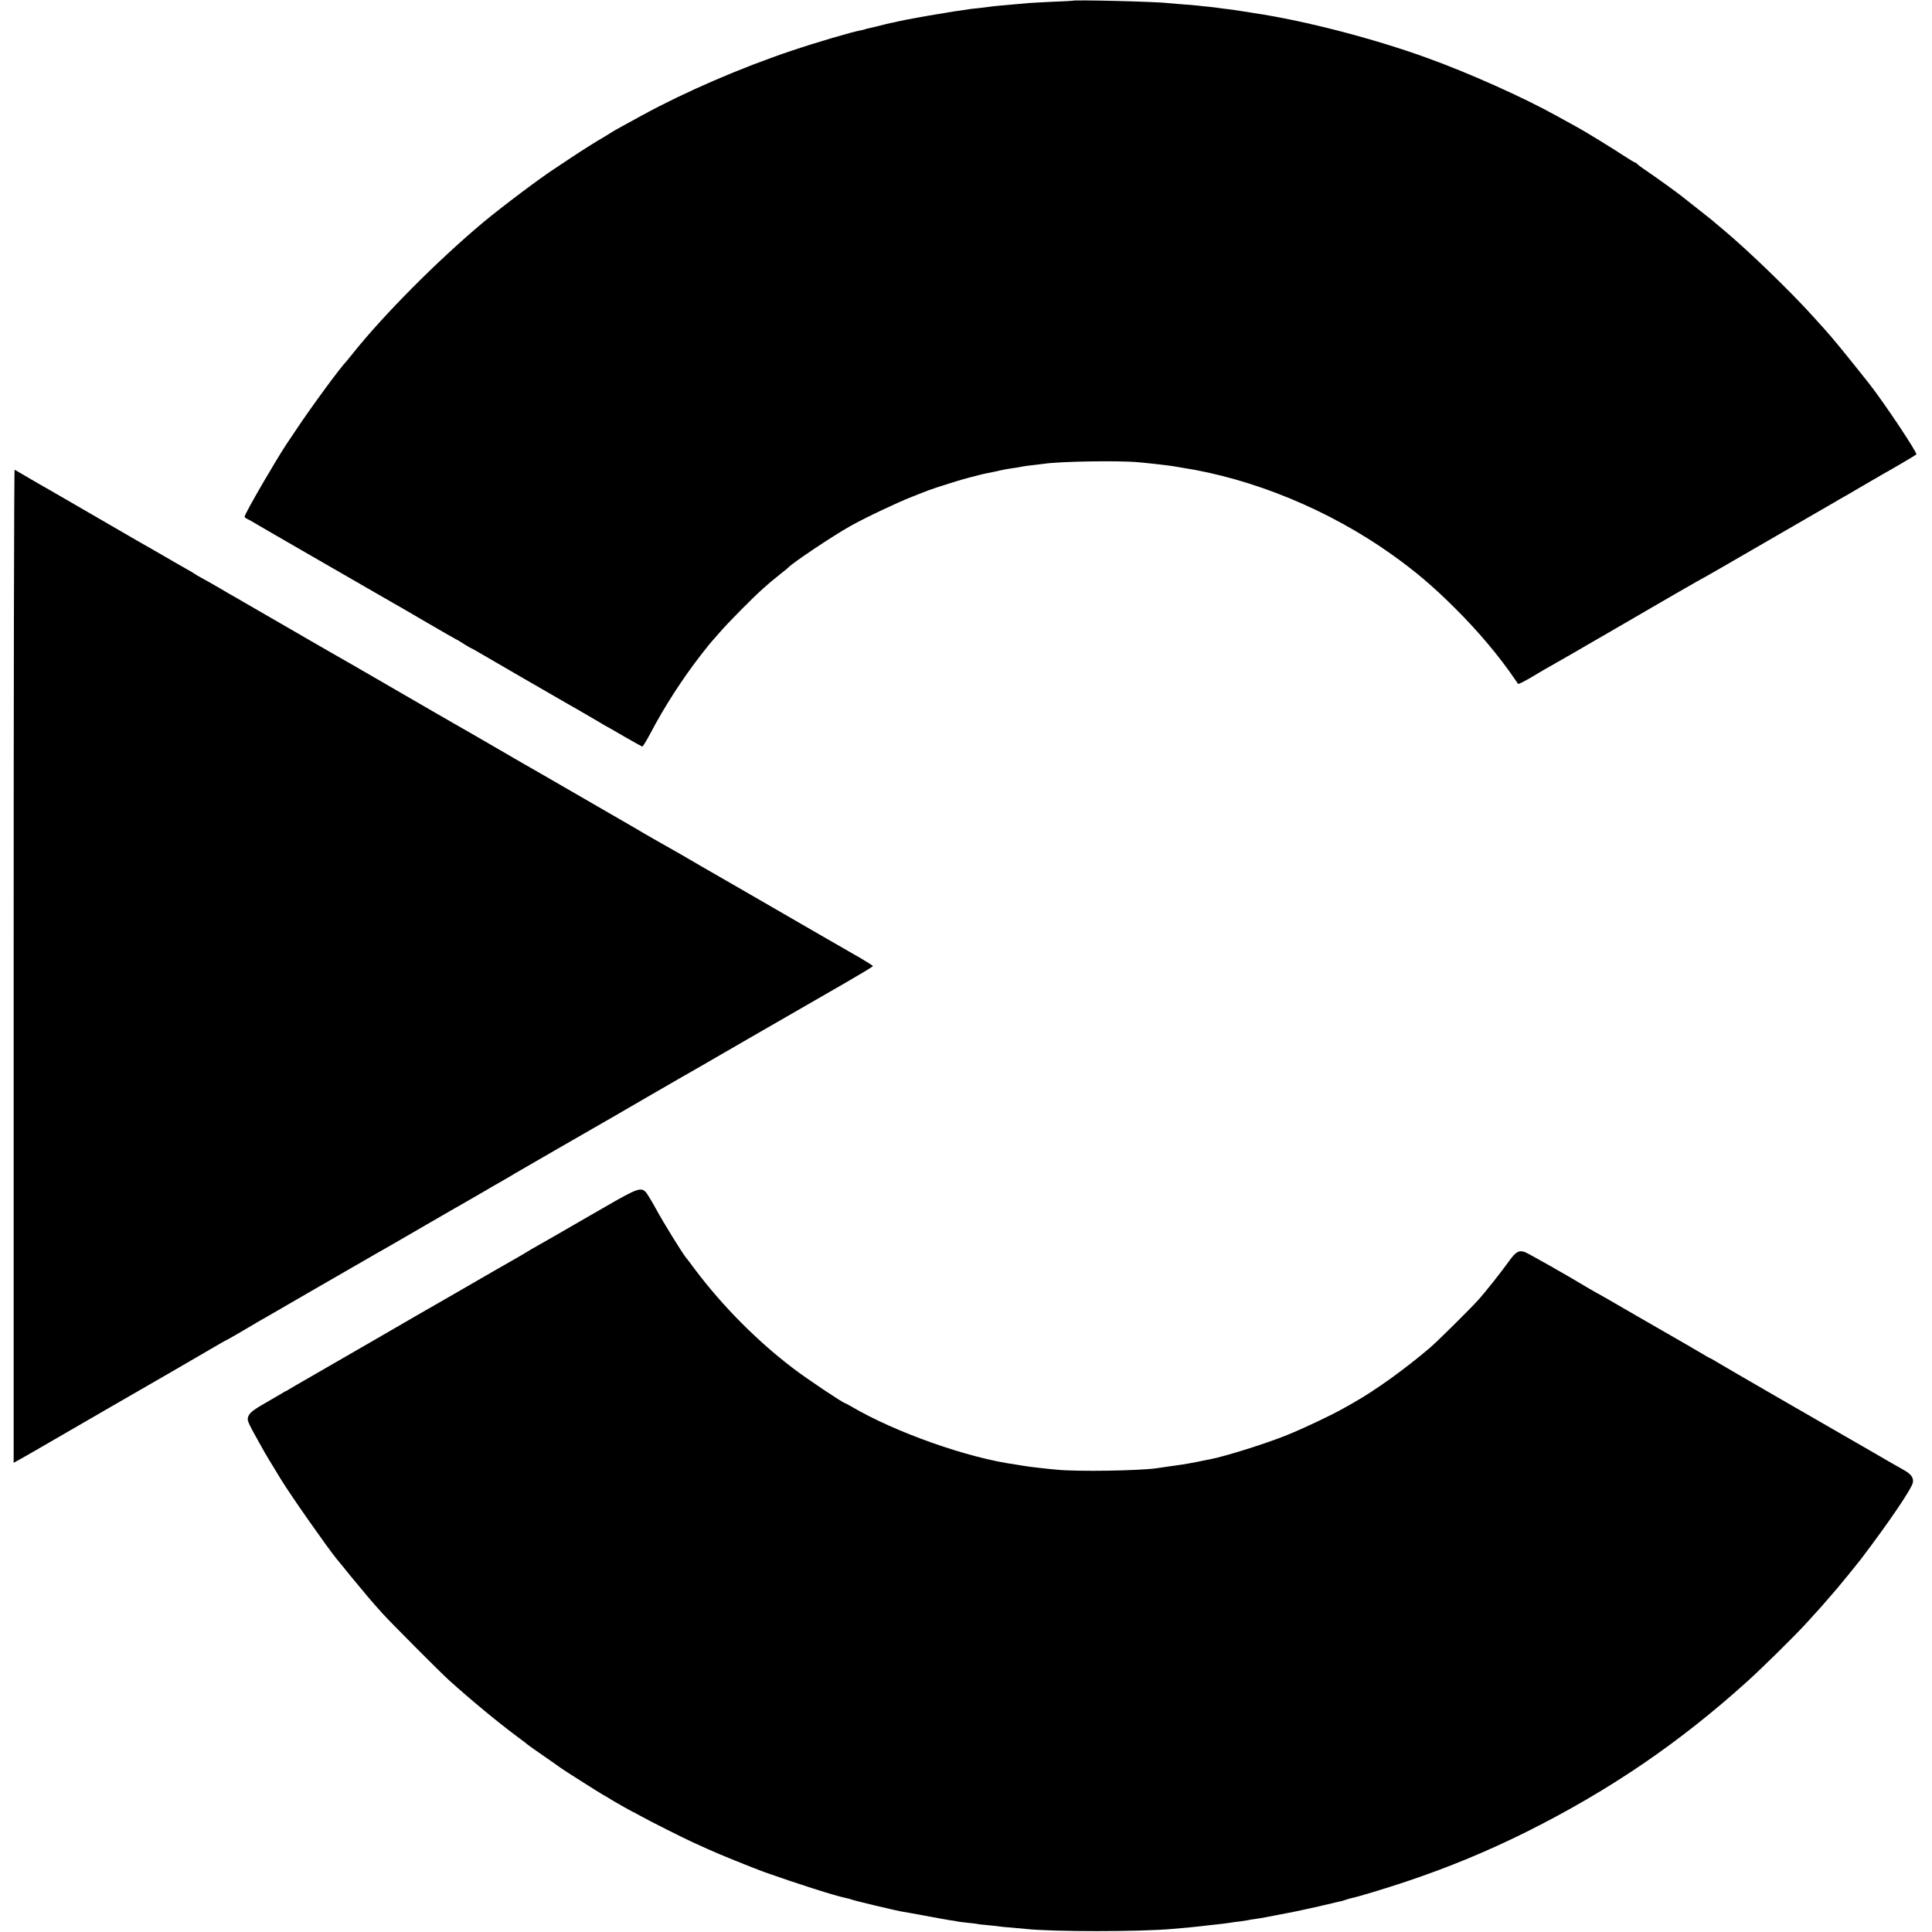
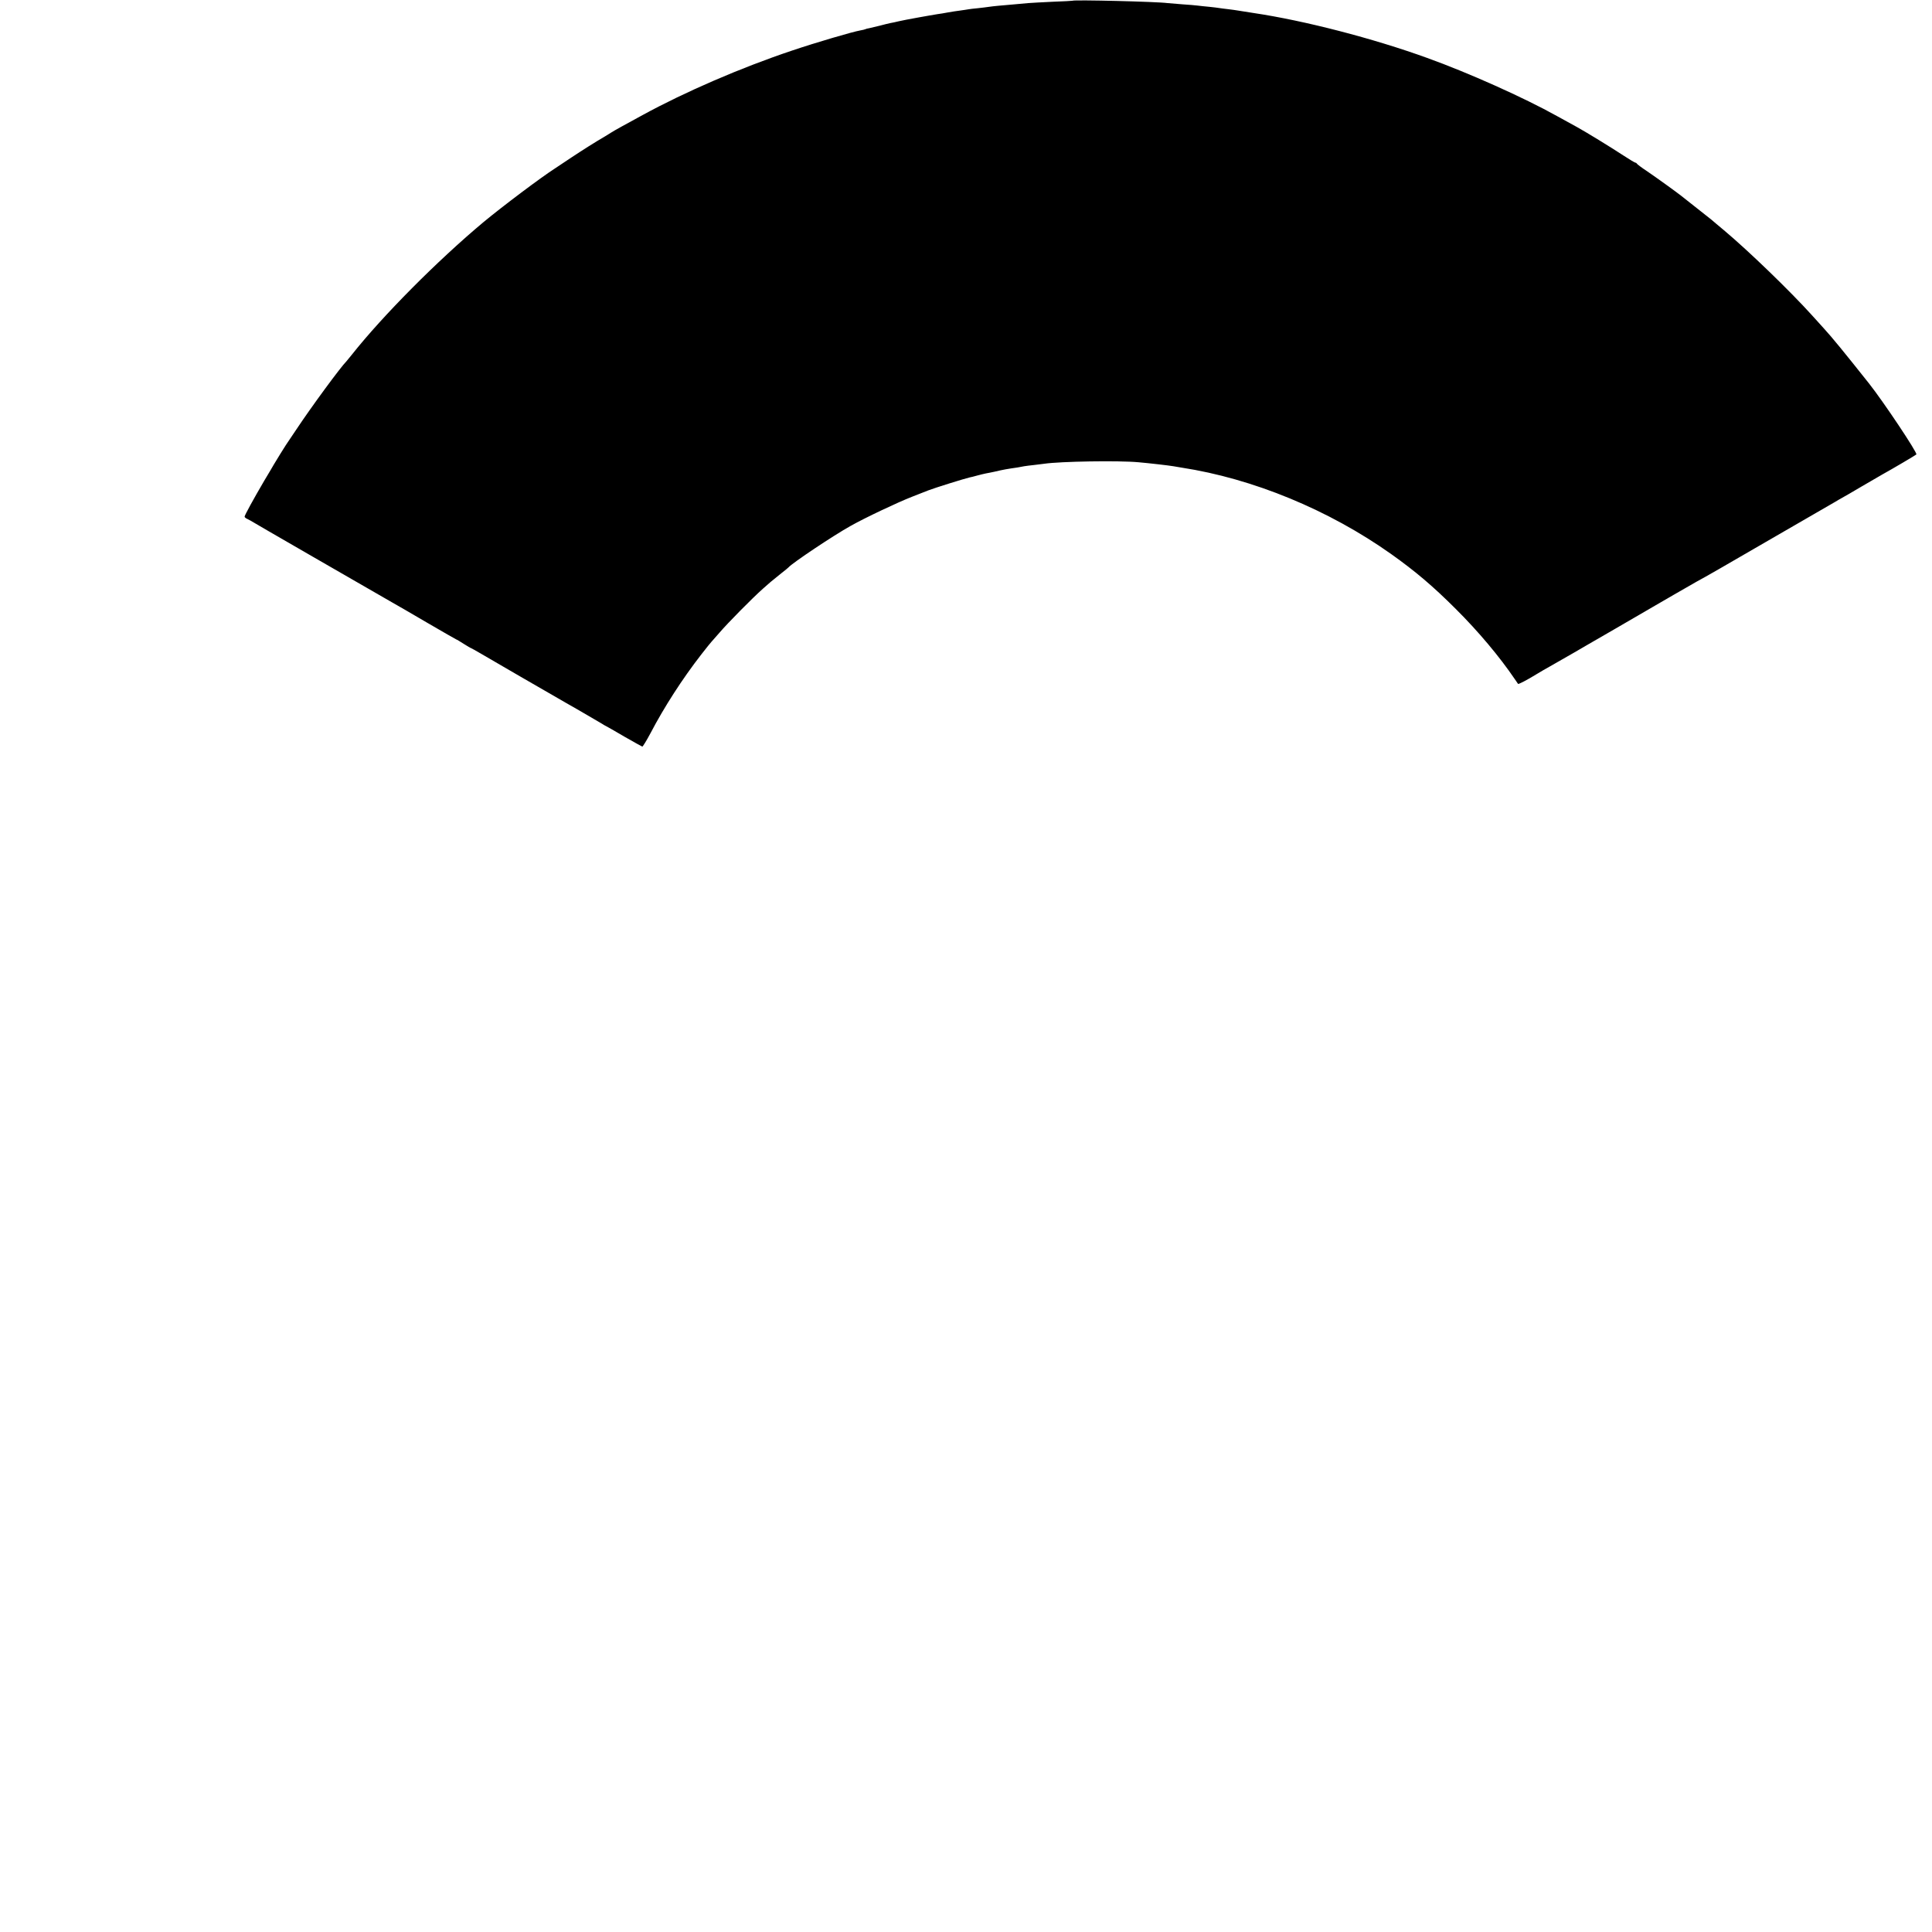
<svg xmlns="http://www.w3.org/2000/svg" version="1.0" width="1556pt" height="1556pt" viewBox="0 0 1556 1556" preserveAspectRatio="xMidYMid meet">
  <g transform="translate(0,1556) scale(0.1,-0.1)" fill="#000000" stroke="none">
    <path d="M8637 15554 c-1 -1 -72 -5 -157 -8 -85 -4 -175 -9 -200 -11 -25 -2 -74 -7 -110 -10 -106 -9 -173 -15 -205 -20 -16 -3 -57 -7 -89 -11 -33 -3 -67 -7 -77 -9 -9 -2 -39 -6 -66 -10 -26 -3 -70 -10 -98 -15 -27 -5 -66 -12 -85 -14 -19 -3 -48 -8 -65 -11 -16 -3 -57 -10 -90 -16 -98 -18 -108 -20 -155 -30 -25 -6 -56 -13 -70 -15 -14 -3 -52 -12 -85 -21 -33 -8 -71 -17 -84 -20 -14 -2 -28 -6 -31 -8 -4 -2 -22 -7 -41 -10 -63 -11 -353 -96 -549 -162 -412 -138 -863 -333 -1205 -520 -60 -33 -137 -75 -170 -93 -33 -18 -71 -40 -85 -49 -14 -9 -34 -21 -45 -28 -89 -52 -177 -108 -274 -172 -63 -42 -121 -80 -129 -86 -121 -78 -421 -304 -577 -433 -372 -311 -812 -754 -1060 -1067 -22 -27 -42 -52 -45 -55 -47 -47 -279 -362 -404 -550 -42 -63 -80 -119 -84 -125 -7 -10 -76 -121 -97 -157 -5 -10 -40 -68 -77 -130 -86 -147 -158 -278 -158 -289 0 -5 10 -14 23 -19 12 -6 36 -19 52 -29 35 -21 123 -72 480 -278 143 -83 335 -193 427 -246 91 -53 186 -107 210 -121 24 -13 148 -85 276 -160 129 -75 235 -136 237 -136 3 0 29 -16 59 -35 30 -19 57 -35 60 -35 2 0 39 -21 82 -46 62 -37 555 -322 698 -404 31 -17 100 -57 206 -119 30 -17 62 -36 70 -41 8 -6 21 -13 29 -17 8 -4 76 -42 150 -86 75 -43 140 -79 144 -80 4 -1 34 48 66 108 111 212 256 437 409 634 41 53 78 98 81 101 3 3 33 37 66 75 63 74 266 280 351 355 51 46 62 55 149 125 28 21 52 42 55 45 31 36 362 257 500 334 119 67 384 192 495 235 61 24 119 47 130 51 48 19 291 95 335 105 8 1 35 8 60 15 25 7 56 14 70 17 14 2 45 9 70 14 71 17 108 23 185 34 17 3 41 7 54 10 13 2 49 7 80 10 31 4 67 8 81 10 128 19 598 27 760 12 90 -8 238 -25 280 -32 14 -2 43 -7 65 -11 575 -88 1187 -340 1690 -697 194 -138 336 -258 520 -442 181 -180 353 -385 475 -565 13 -19 25 -36 26 -38 3 -5 76 33 147 77 34 21 85 50 112 65 43 24 138 79 194 111 9 6 152 88 316 183 165 96 307 178 315 183 27 16 314 182 350 202 51 28 84 46 195 110 129 75 75 44 515 298 212 122 396 229 410 237 14 9 39 23 55 32 17 9 86 49 155 90 69 40 144 84 167 97 92 51 268 155 277 163 11 11 -264 423 -380 570 -210 264 -293 366 -365 445 -20 22 -63 69 -95 105 -175 194 -512 520 -709 685 -44 37 -90 75 -102 86 -18 15 -141 112 -243 192 -39 31 -203 149 -275 198 -44 29 -81 57 -83 62 -2 4 -7 7 -11 7 -5 0 -48 26 -97 58 -107 70 -298 187 -374 229 -30 16 -102 56 -160 88 -265 148 -714 349 -1045 468 -436 158 -989 301 -1398 362 -56 9 -113 18 -127 20 -14 3 -49 7 -79 11 -30 3 -62 8 -70 9 -9 2 -45 6 -81 10 -36 3 -78 8 -95 10 -16 2 -70 7 -120 10 -49 4 -104 8 -121 10 -86 12 -758 28 -767 19z" />
-     <path d="M110 7780 l0 -4001 58 32 c31 17 82 47 112 64 30 18 287 166 570 330 578 333 662 382 840 486 69 40 127 74 130 74 5 1 175 99 227 131 12 8 39 23 60 35 21 12 180 103 353 204 173 100 349 201 390 225 41 24 118 67 170 98 52 30 111 63 130 74 19 11 150 87 290 168 140 81 271 157 290 167 19 11 80 46 135 78 55 32 138 81 185 107 47 27 92 53 100 59 14 8 706 408 807 465 23 13 140 81 260 151 120 69 233 135 251 145 19 10 269 154 555 320 600 346 522 301 795 458 116 67 212 125 212 129 0 4 -44 32 -97 63 -156 89 -448 258 -863 498 -212 122 -403 232 -425 245 -22 13 -96 56 -165 96 -69 39 -168 96 -220 125 -52 30 -102 58 -110 64 -8 5 -64 37 -124 72 -135 78 -128 74 -481 278 -159 92 -306 177 -325 187 -19 11 -132 76 -250 145 -118 69 -235 136 -260 150 -25 14 -115 66 -200 115 -137 80 -494 286 -575 333 -16 9 -75 43 -130 75 -55 32 -118 68 -140 80 -22 12 -96 55 -165 95 -68 40 -139 81 -157 91 -53 30 -89 51 -258 149 -88 51 -174 101 -190 110 -17 9 -84 48 -150 87 -66 38 -127 72 -135 76 -8 4 -28 16 -45 27 -16 11 -37 23 -45 27 -8 4 -58 33 -112 64 -53 31 -120 70 -150 87 -49 27 -224 128 -463 267 -238 138 -352 204 -385 223 -19 10 -91 52 -160 92 -69 40 -128 74 -132 77 -5 2 -8 -1796 -8 -3997z" />
-     <path d="M4880 5844 c-129 -74 -242 -139 -250 -144 -27 -17 -264 -152 -310 -178 -25 -14 -61 -35 -80 -47 -19 -12 -55 -33 -80 -47 -25 -14 -106 -60 -180 -103 -74 -43 -234 -135 -355 -205 -121 -69 -398 -229 -615 -355 -217 -125 -453 -261 -525 -303 -71 -41 -141 -81 -155 -90 -14 -9 -27 -17 -30 -17 -3 0 -16 -8 -30 -17 -14 -8 -70 -41 -125 -73 -113 -64 -142 -88 -149 -126 -4 -25 6 -46 123 -254 13 -25 67 -114 144 -240 79 -129 373 -548 448 -640 10 -11 61 -74 115 -141 108 -131 169 -204 254 -298 65 -72 463 -472 535 -537 174 -157 396 -341 550 -455 44 -32 82 -62 85 -65 3 -3 61 -45 130 -92 69 -48 130 -90 135 -95 15 -12 307 -197 340 -216 17 -9 37 -21 45 -26 30 -20 175 -102 194 -111 12 -5 41 -21 66 -35 54 -31 355 -183 425 -214 28 -12 79 -36 115 -52 81 -38 362 -151 455 -185 256 -91 575 -193 653 -208 13 -2 37 -9 55 -15 35 -12 343 -85 392 -94 17 -2 102 -18 190 -34 88 -17 180 -33 205 -37 25 -3 52 -8 60 -10 8 -2 47 -7 85 -11 39 -3 72 -8 75 -9 3 -2 41 -6 85 -10 44 -4 88 -9 99 -11 10 -2 53 -6 95 -9 42 -4 91 -8 109 -10 214 -24 928 -24 1187 0 28 3 79 7 115 10 67 6 116 12 185 20 22 2 63 7 90 10 28 3 61 8 75 10 14 3 48 7 75 10 28 4 57 8 65 10 8 2 35 7 60 10 25 3 65 10 90 15 25 5 97 19 160 31 63 11 180 37 260 55 80 19 156 37 170 40 14 2 36 9 50 14 14 5 34 11 45 13 41 7 282 80 440 133 346 116 657 245 980 406 664 333 1217 710 1764 1203 125 113 379 363 478 471 15 17 51 56 78 86 28 30 75 83 105 119 30 35 59 69 65 75 18 20 163 198 192 236 231 304 411 571 419 618 7 41 -16 70 -82 106 -22 12 -136 77 -254 146 -118 68 -440 254 -715 412 -275 159 -517 299 -537 312 -21 13 -40 24 -43 24 -2 0 -33 17 -67 38 -35 21 -88 52 -118 69 -30 17 -206 118 -391 225 -184 107 -342 198 -350 201 -8 4 -30 17 -49 28 -173 105 -492 285 -519 295 -49 17 -73 3 -129 -75 -52 -74 -198 -258 -246 -310 -77 -85 -328 -333 -391 -387 -201 -171 -437 -341 -619 -444 -20 -11 -53 -30 -73 -41 -98 -56 -322 -162 -458 -217 -177 -71 -502 -173 -625 -196 -14 -2 -61 -12 -105 -21 -44 -8 -95 -18 -112 -20 -45 -7 -95 -14 -140 -20 -21 -3 -51 -7 -68 -10 -141 -20 -634 -28 -800 -12 -113 10 -242 26 -280 33 -11 2 -36 6 -55 9 -384 52 -970 259 -1323 467 -26 15 -50 28 -52 28 -15 0 -308 196 -415 278 -291 221 -569 501 -792 797 -37 50 -71 95 -76 100 -36 47 -182 284 -234 380 -36 66 -75 130 -86 143 -40 42 -69 32 -322 -114z" />
  </g>
</svg>